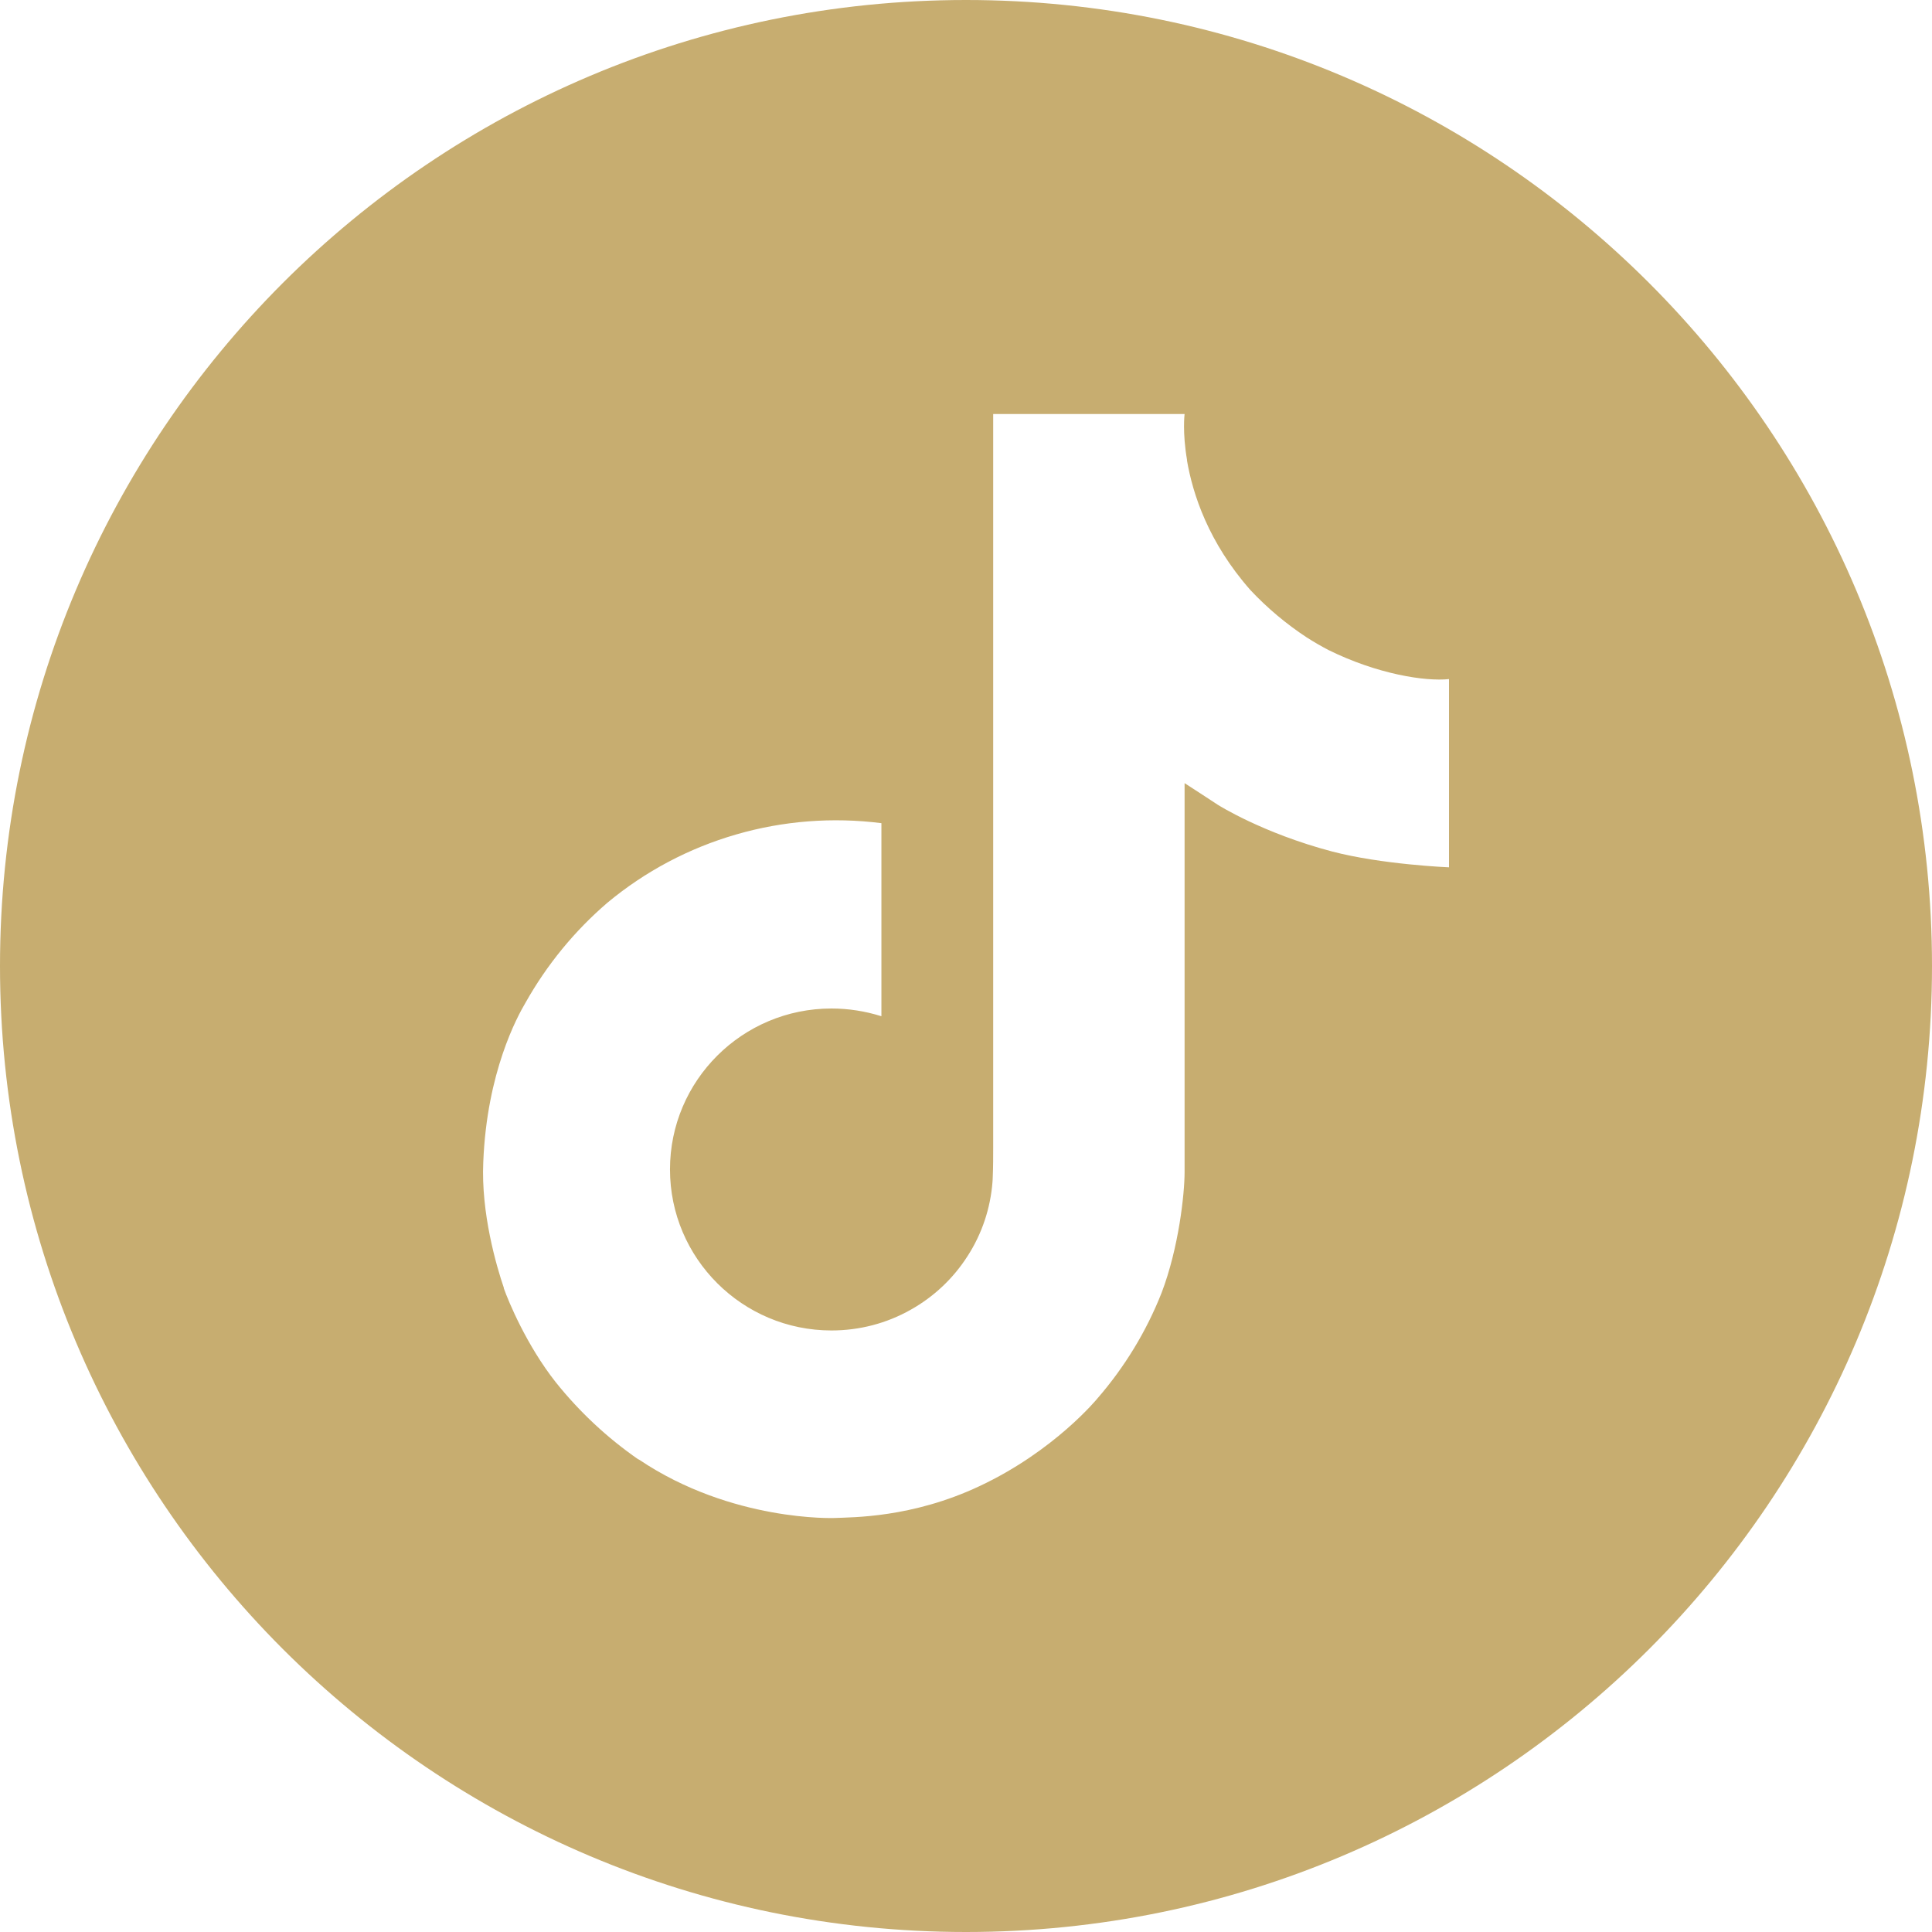
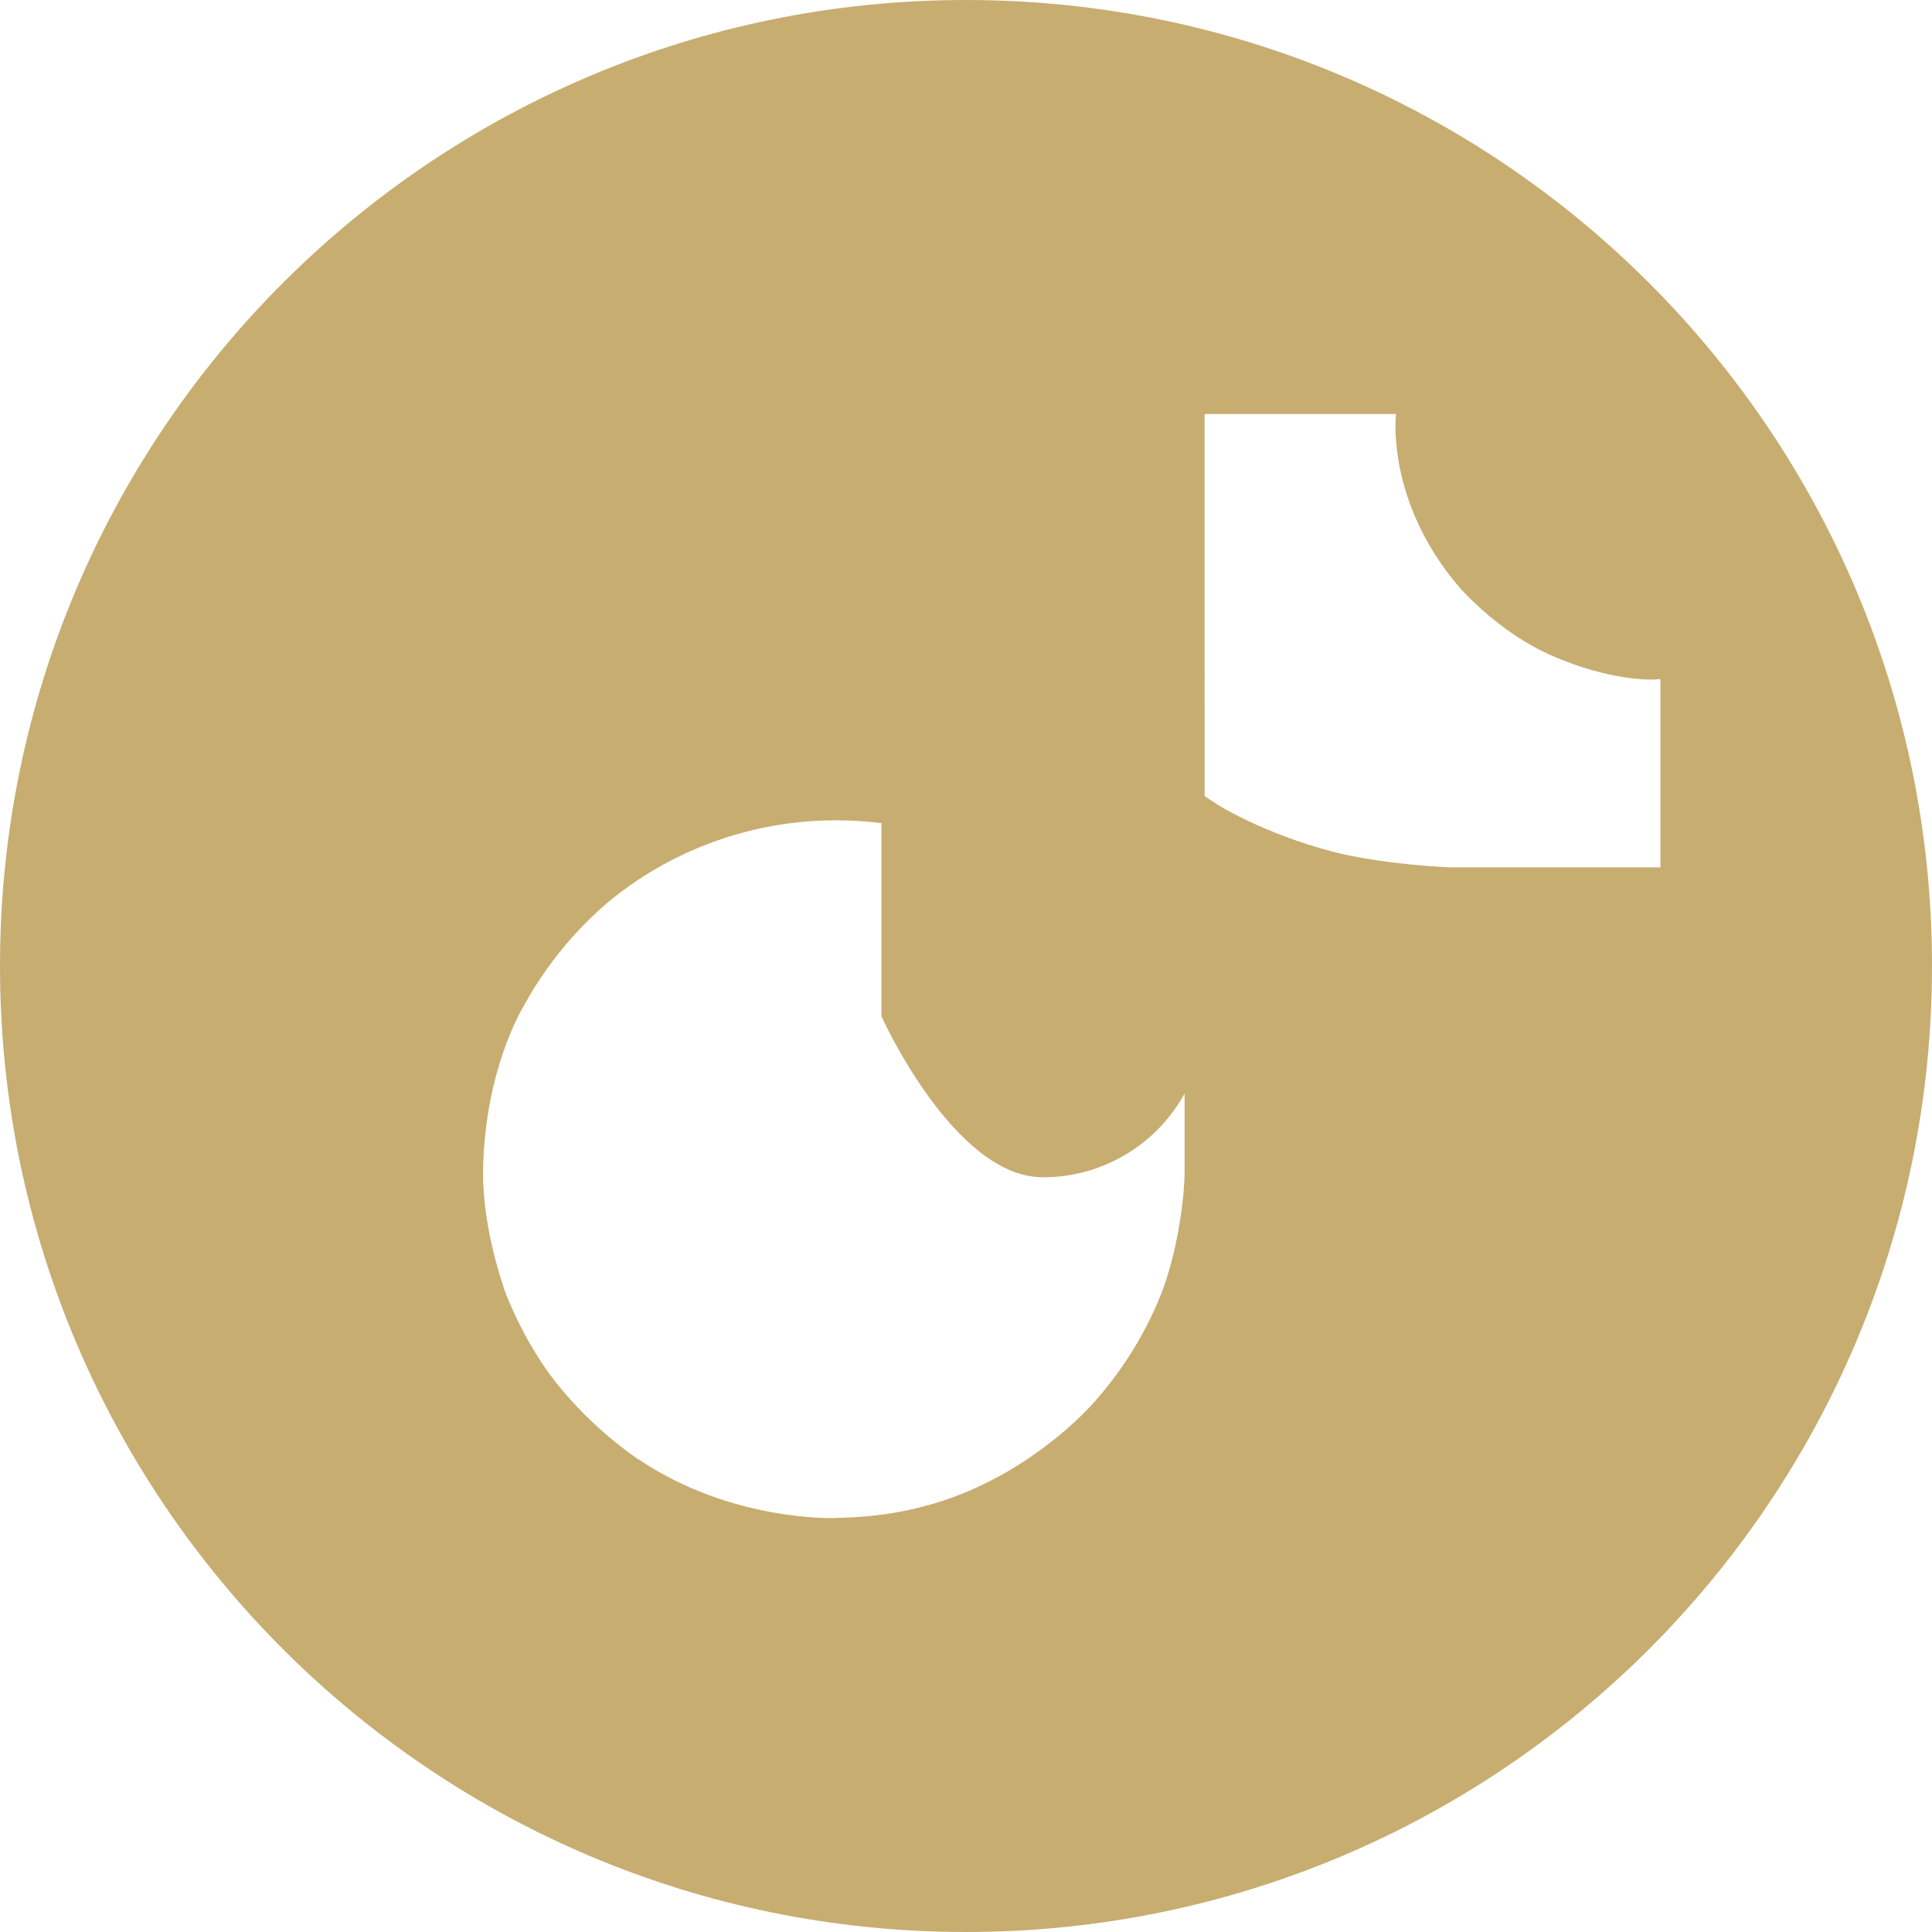
<svg xmlns="http://www.w3.org/2000/svg" id="Layer_1" data-name="Layer 1" viewBox="0 0 140 140">
  <defs>
    <style>
      .cls-1 {
        fill: #c7ad70;
        stroke-width: 0px;
      }
    </style>
  </defs>
-   <path class="cls-1" d="M70,0C50.67,0,33.17,7.84,20.5,20.5,7.84,33.17,0,50.67,0,70s7.84,36.83,20.5,49.5c12.67,12.66,30.17,20.5,49.5,20.5s36.83-7.84,49.5-20.5c12.66-12.67,20.5-30.17,20.5-49.5C140,31.34,108.66,0,70,0ZM105,62.85s-4.87-.2-8.48-1.15c-5.04-1.33-8.27-3.38-8.27-3.38,0,0-2.24-1.47-2.41-1.57v28.18c0,1.57-.42,5.49-1.67,8.76-1.1,2.79-2.68,5.38-4.65,7.65,0,0-3.1,3.8-8.54,6.35-4.9,2.31-9.22,2.25-10.51,2.31,0,0-7.44.29-14.16-4.23l-.03-.03v.03c-2.27-1.57-4.29-3.46-6.01-5.61-2.12-2.69-3.43-5.87-3.76-6.8v-.04c-.54-1.58-1.66-5.42-1.49-9.12.26-6.52,2.47-10.54,3.06-11.54,1.54-2.74,3.55-5.2,5.94-7.25,2.73-2.27,5.9-3.95,9.32-4.94,3.41-.99,7-1.27,10.53-.82v13.99c-1.18-.37-2.39-.56-3.62-.56-6.46,0-11.7,5.22-11.7,11.66s5.24,11.67,11.7,11.67c2.02,0,3.99-.51,5.74-1.5,1.68-.94,3.1-2.28,4.13-3.9,1.04-1.61,1.65-3.45,1.8-5.36v-.03s.01-.08.01-.12c0-.09.01-.17.01-.26.03-.69.03-1.4.03-2.11V30h13.87s-.17,1.32.18,3.35h-.01c.42,2.45,1.55,5.95,4.6,9.41,1.22,1.3,2.59,2.45,4.08,3.43.52.33,1.05.64,1.59.92,3.55,1.75,7.01,2.28,8.72,2.1v13.64Z" />
+   <path class="cls-1" d="M70,0C50.67,0,33.17,7.84,20.5,20.5,7.84,33.17,0,50.67,0,70s7.84,36.83,20.5,49.5c12.67,12.66,30.17,20.5,49.5,20.5s36.83-7.84,49.5-20.5c12.66-12.67,20.5-30.17,20.5-49.5C140,31.34,108.66,0,70,0ZM105,62.85s-4.87-.2-8.48-1.15c-5.04-1.33-8.27-3.38-8.27-3.38,0,0-2.24-1.47-2.41-1.57v28.18c0,1.57-.42,5.49-1.67,8.76-1.1,2.79-2.68,5.38-4.65,7.65,0,0-3.1,3.8-8.54,6.35-4.9,2.31-9.22,2.25-10.51,2.31,0,0-7.44.29-14.16-4.23l-.03-.03v.03c-2.27-1.57-4.29-3.46-6.01-5.61-2.12-2.69-3.43-5.87-3.76-6.8v-.04c-.54-1.58-1.66-5.42-1.49-9.12.26-6.52,2.47-10.54,3.06-11.54,1.54-2.74,3.55-5.2,5.94-7.25,2.73-2.27,5.9-3.95,9.32-4.94,3.41-.99,7-1.27,10.53-.82v13.99s5.24,11.67,11.7,11.67c2.02,0,3.99-.51,5.74-1.5,1.68-.94,3.1-2.28,4.13-3.9,1.04-1.61,1.65-3.45,1.8-5.36v-.03s.01-.08.01-.12c0-.09.01-.17.01-.26.03-.69.03-1.4.03-2.11V30h13.87s-.17,1.32.18,3.35h-.01c.42,2.45,1.55,5.95,4.6,9.41,1.22,1.3,2.59,2.45,4.08,3.43.52.33,1.05.64,1.59.92,3.55,1.75,7.01,2.28,8.72,2.1v13.64Z" />
</svg>